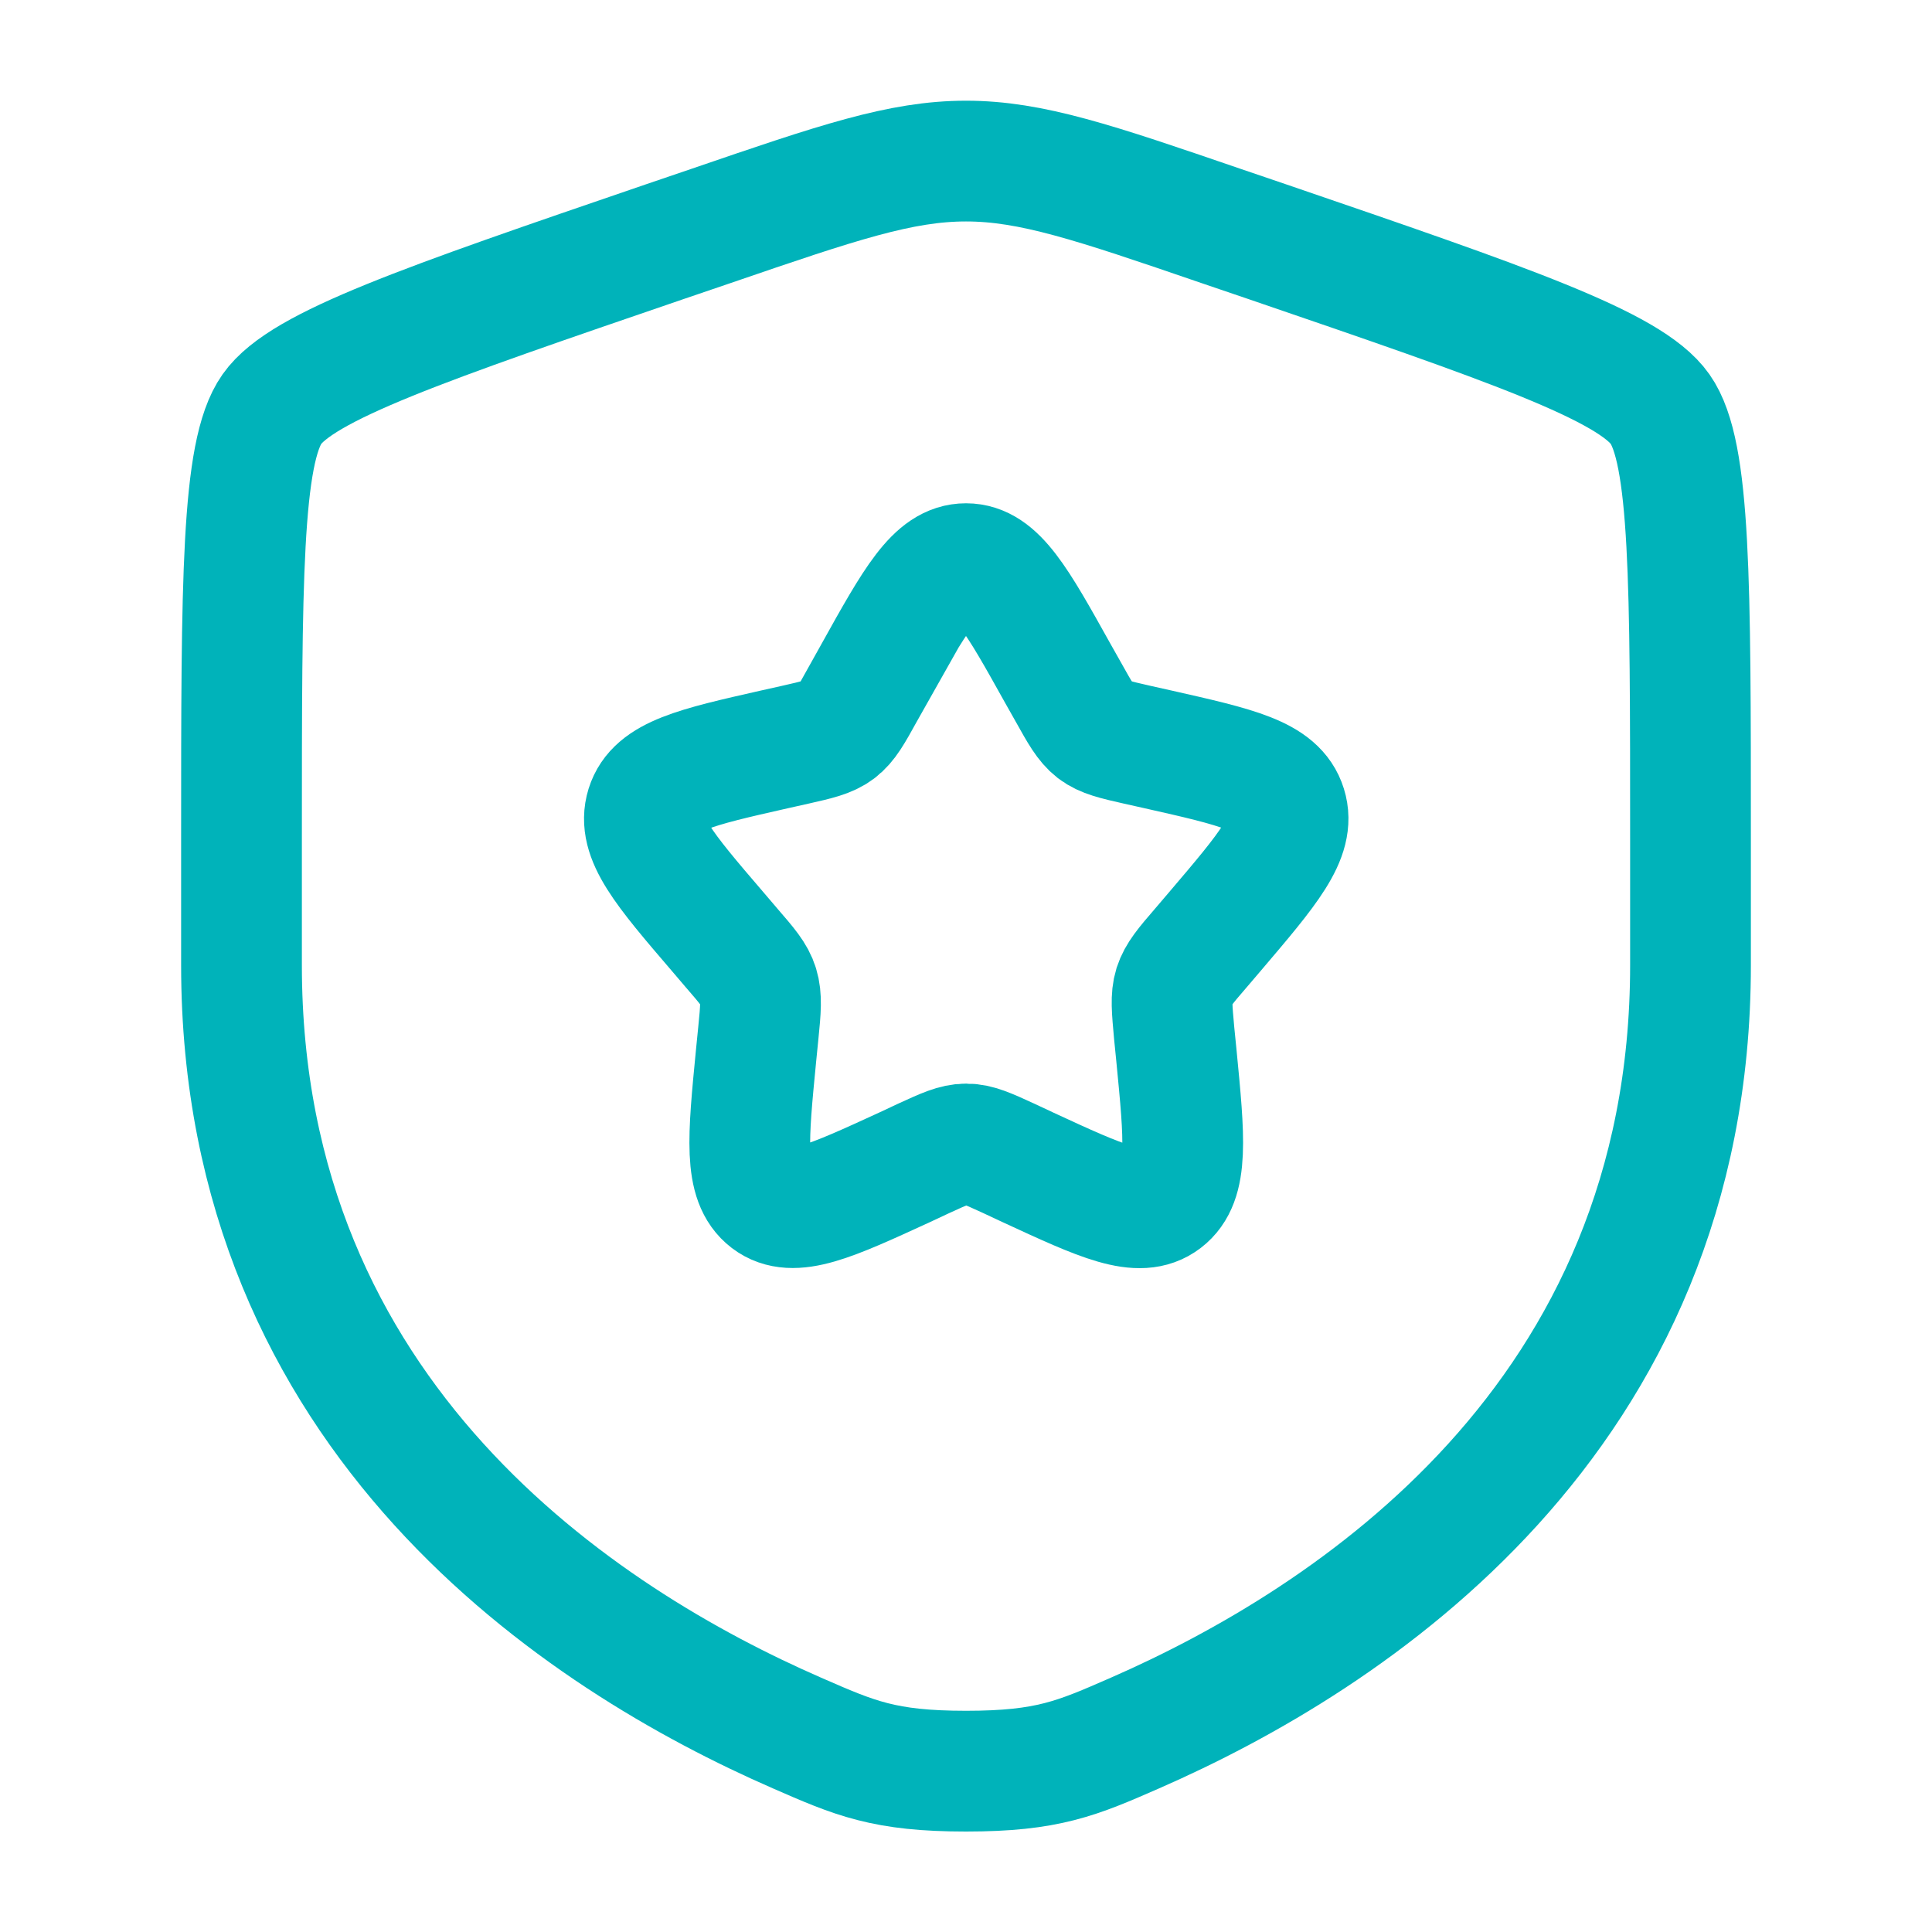
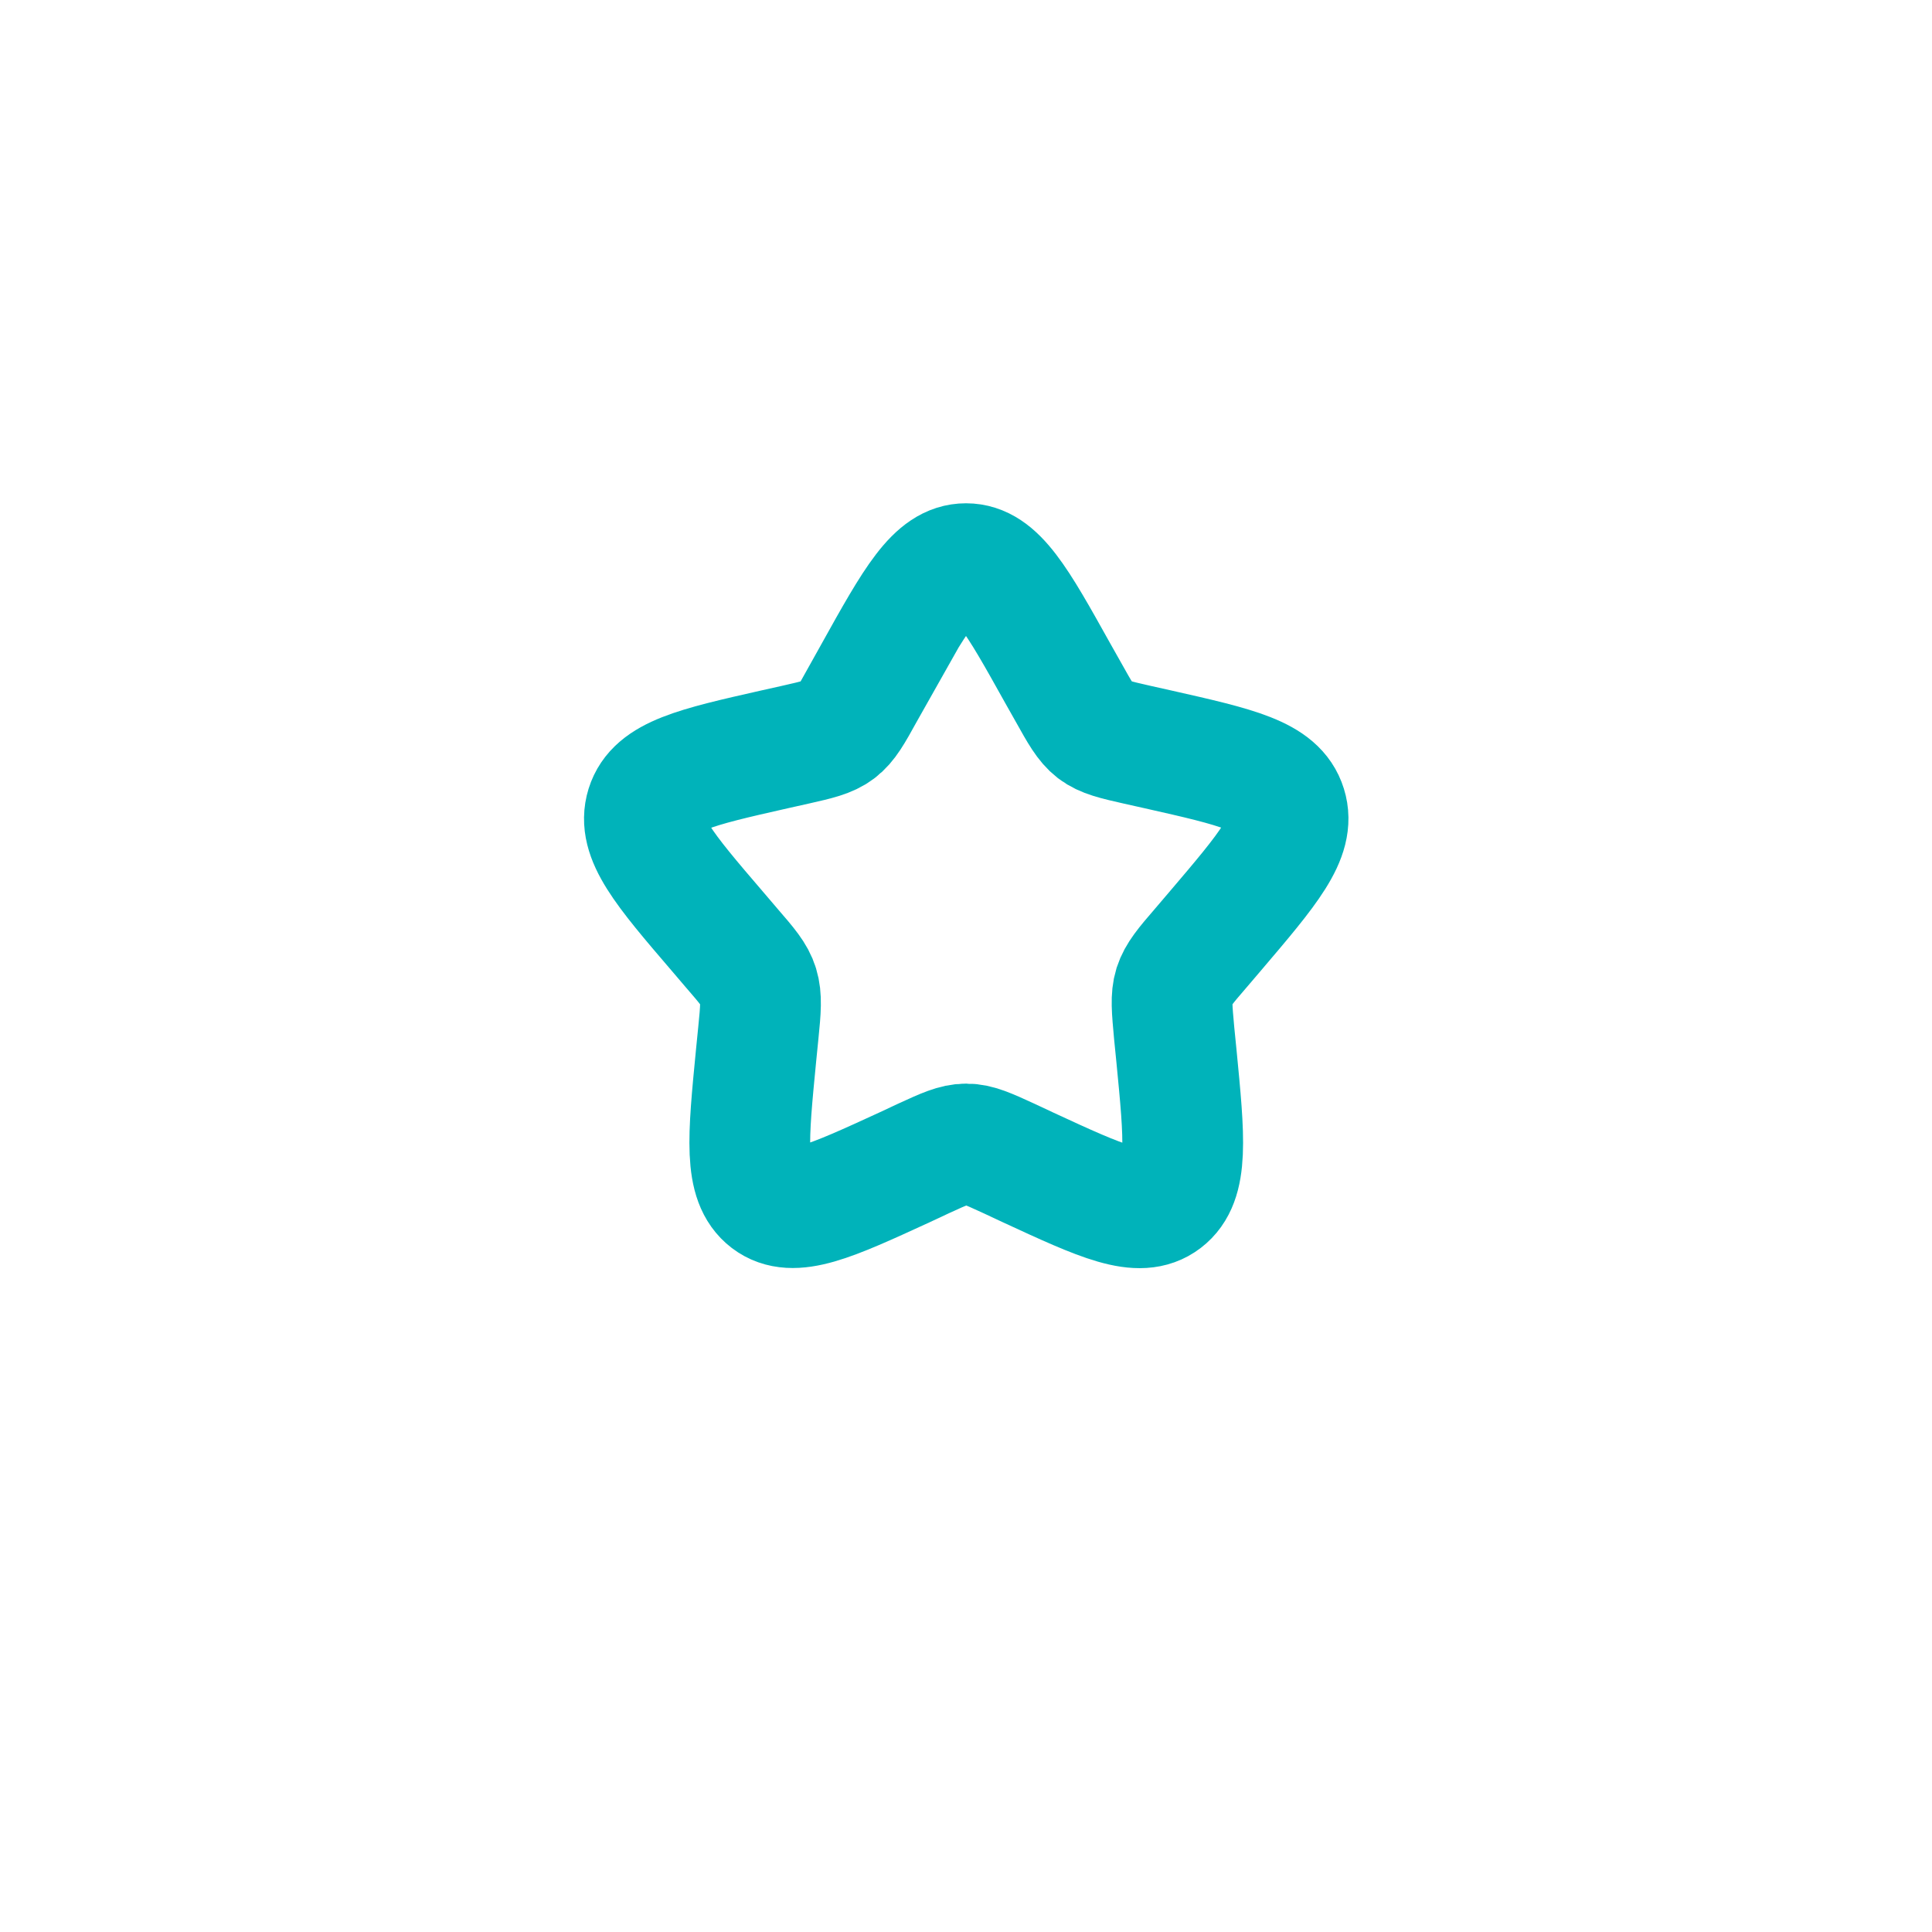
<svg xmlns="http://www.w3.org/2000/svg" id="Capa_1" version="1.1" viewBox="0 0 800 800">
  <defs>
    <style>
      .st0 {
        fill: none;
        stroke: #00b3ba;
        stroke-miterlimit: 133.3;
        stroke-width: 50px;
      }
    </style>
  </defs>
-   <path class="st0" d="M100,347.2c0-106.6,0-159.9,12.6-177.8,12.6-17.9,62.7-35.1,162.9-69.4l19.1-6.5c52.2-17.9,78.4-26.8,105.4-26.8s53.2,8.9,105.4,26.8l19.1,6.5c100.2,34.3,150.3,51.5,162.9,69.4,12.6,17.9,12.6,71.2,12.6,177.8v52.5c0,187.9-141.3,279.1-230,317.9-24,10.5-36.1,15.8-70,15.8s-46-5.3-70-15.8c-88.7-38.7-230-129.9-230-317.9v-52.5Z" />
  <path class="st0" d="M362,278.8c16.9-30.3,25.3-45.4,38-45.4s21.1,15.1,38,45.4l4.4,7.8c4.8,8.6,7.2,12.9,10.9,15.8,3.7,2.8,8.4,3.9,17.7,6l8.5,1.9c32.8,7.4,49.2,11.1,53.1,23.7,3.9,12.5-7.3,25.6-29.6,51.8l-5.8,6.8c-6.4,7.4-9.5,11.1-11,15.7-1.4,4.6-.9,9.5,0,19.5l.9,9c3.4,34.9,5.1,52.3-5.1,60.1-10.2,7.8-25.6.7-56.3-13.5l-7.9-3.7c-8.7-4-13.1-6-17.7-6s-9,2-17.7,6l-7.9,3.7c-30.7,14.1-46.1,21.2-56.3,13.5-10.2-7.8-8.5-25.2-5.1-60.1l.9-9c1-9.9,1.4-14.9,0-19.5-1.4-4.6-4.6-8.3-11-15.7l-5.8-6.8c-22.4-26.1-33.5-39.2-29.6-51.8,3.9-12.5,20.3-16.3,53.1-23.7l8.5-1.9c9.3-2.1,14-3.2,17.7-6,3.7-2.8,6.1-7.1,10.9-15.8l4.4-7.8Z" />
</svg>